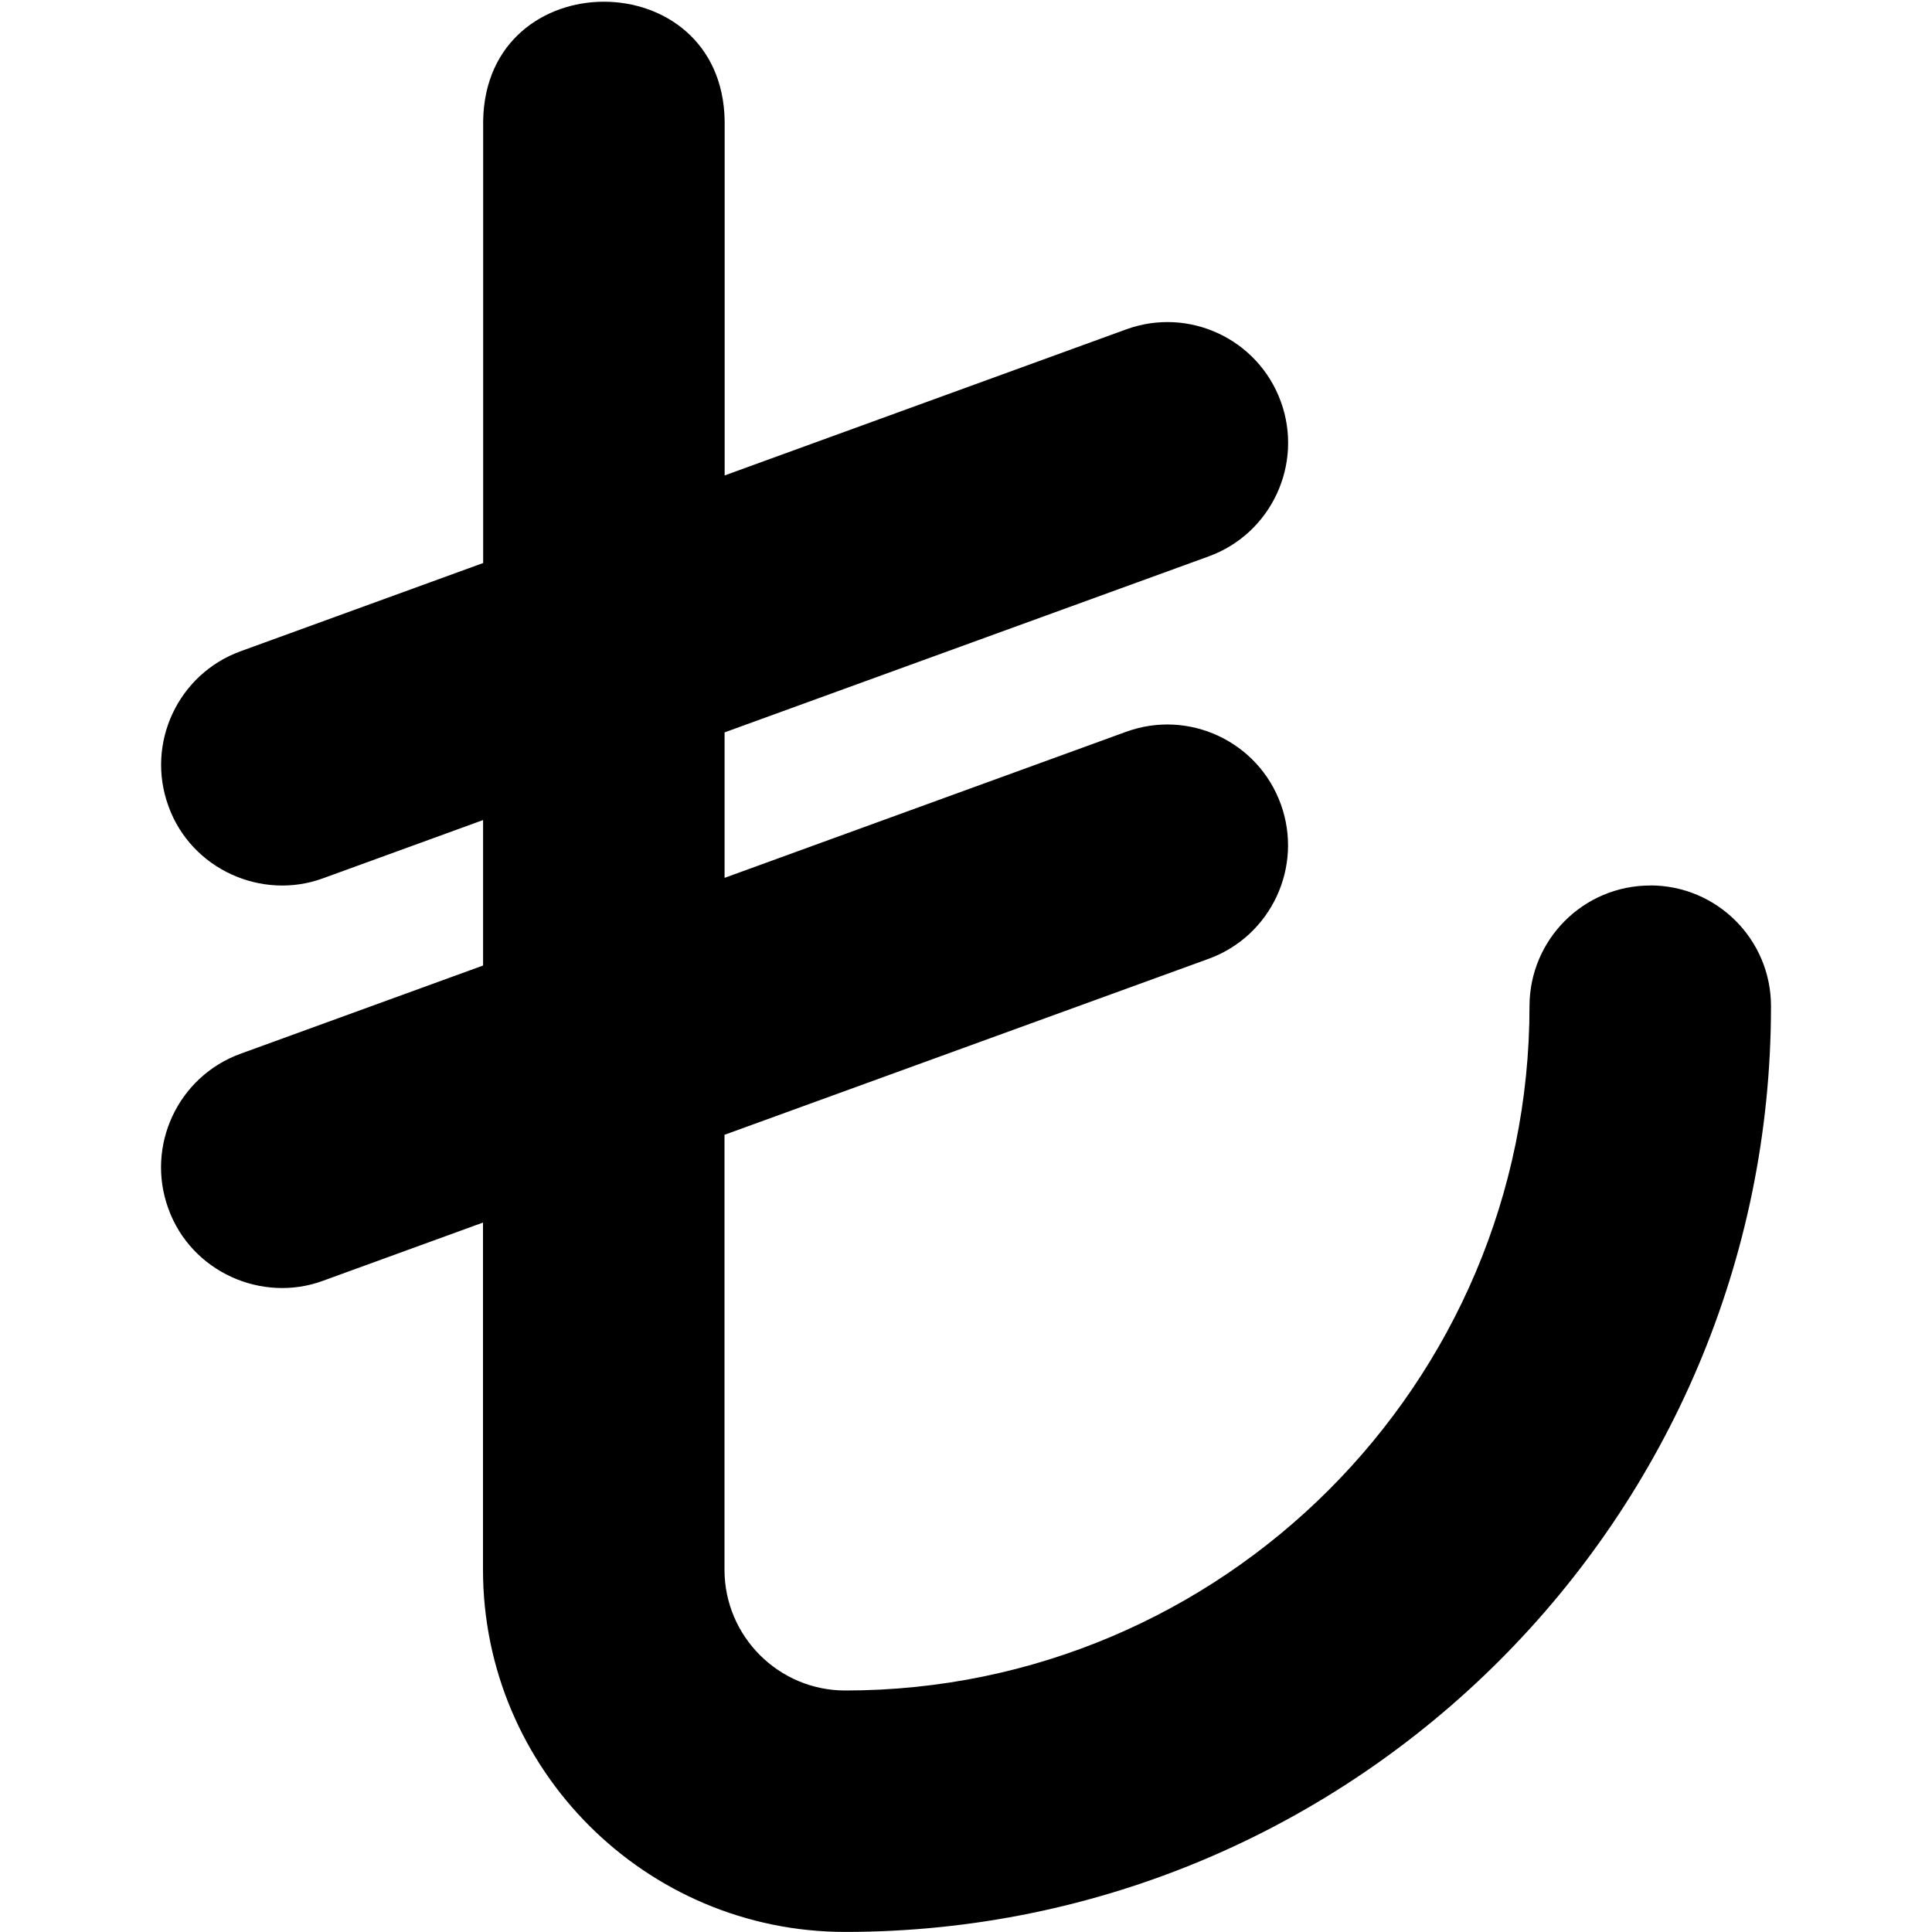
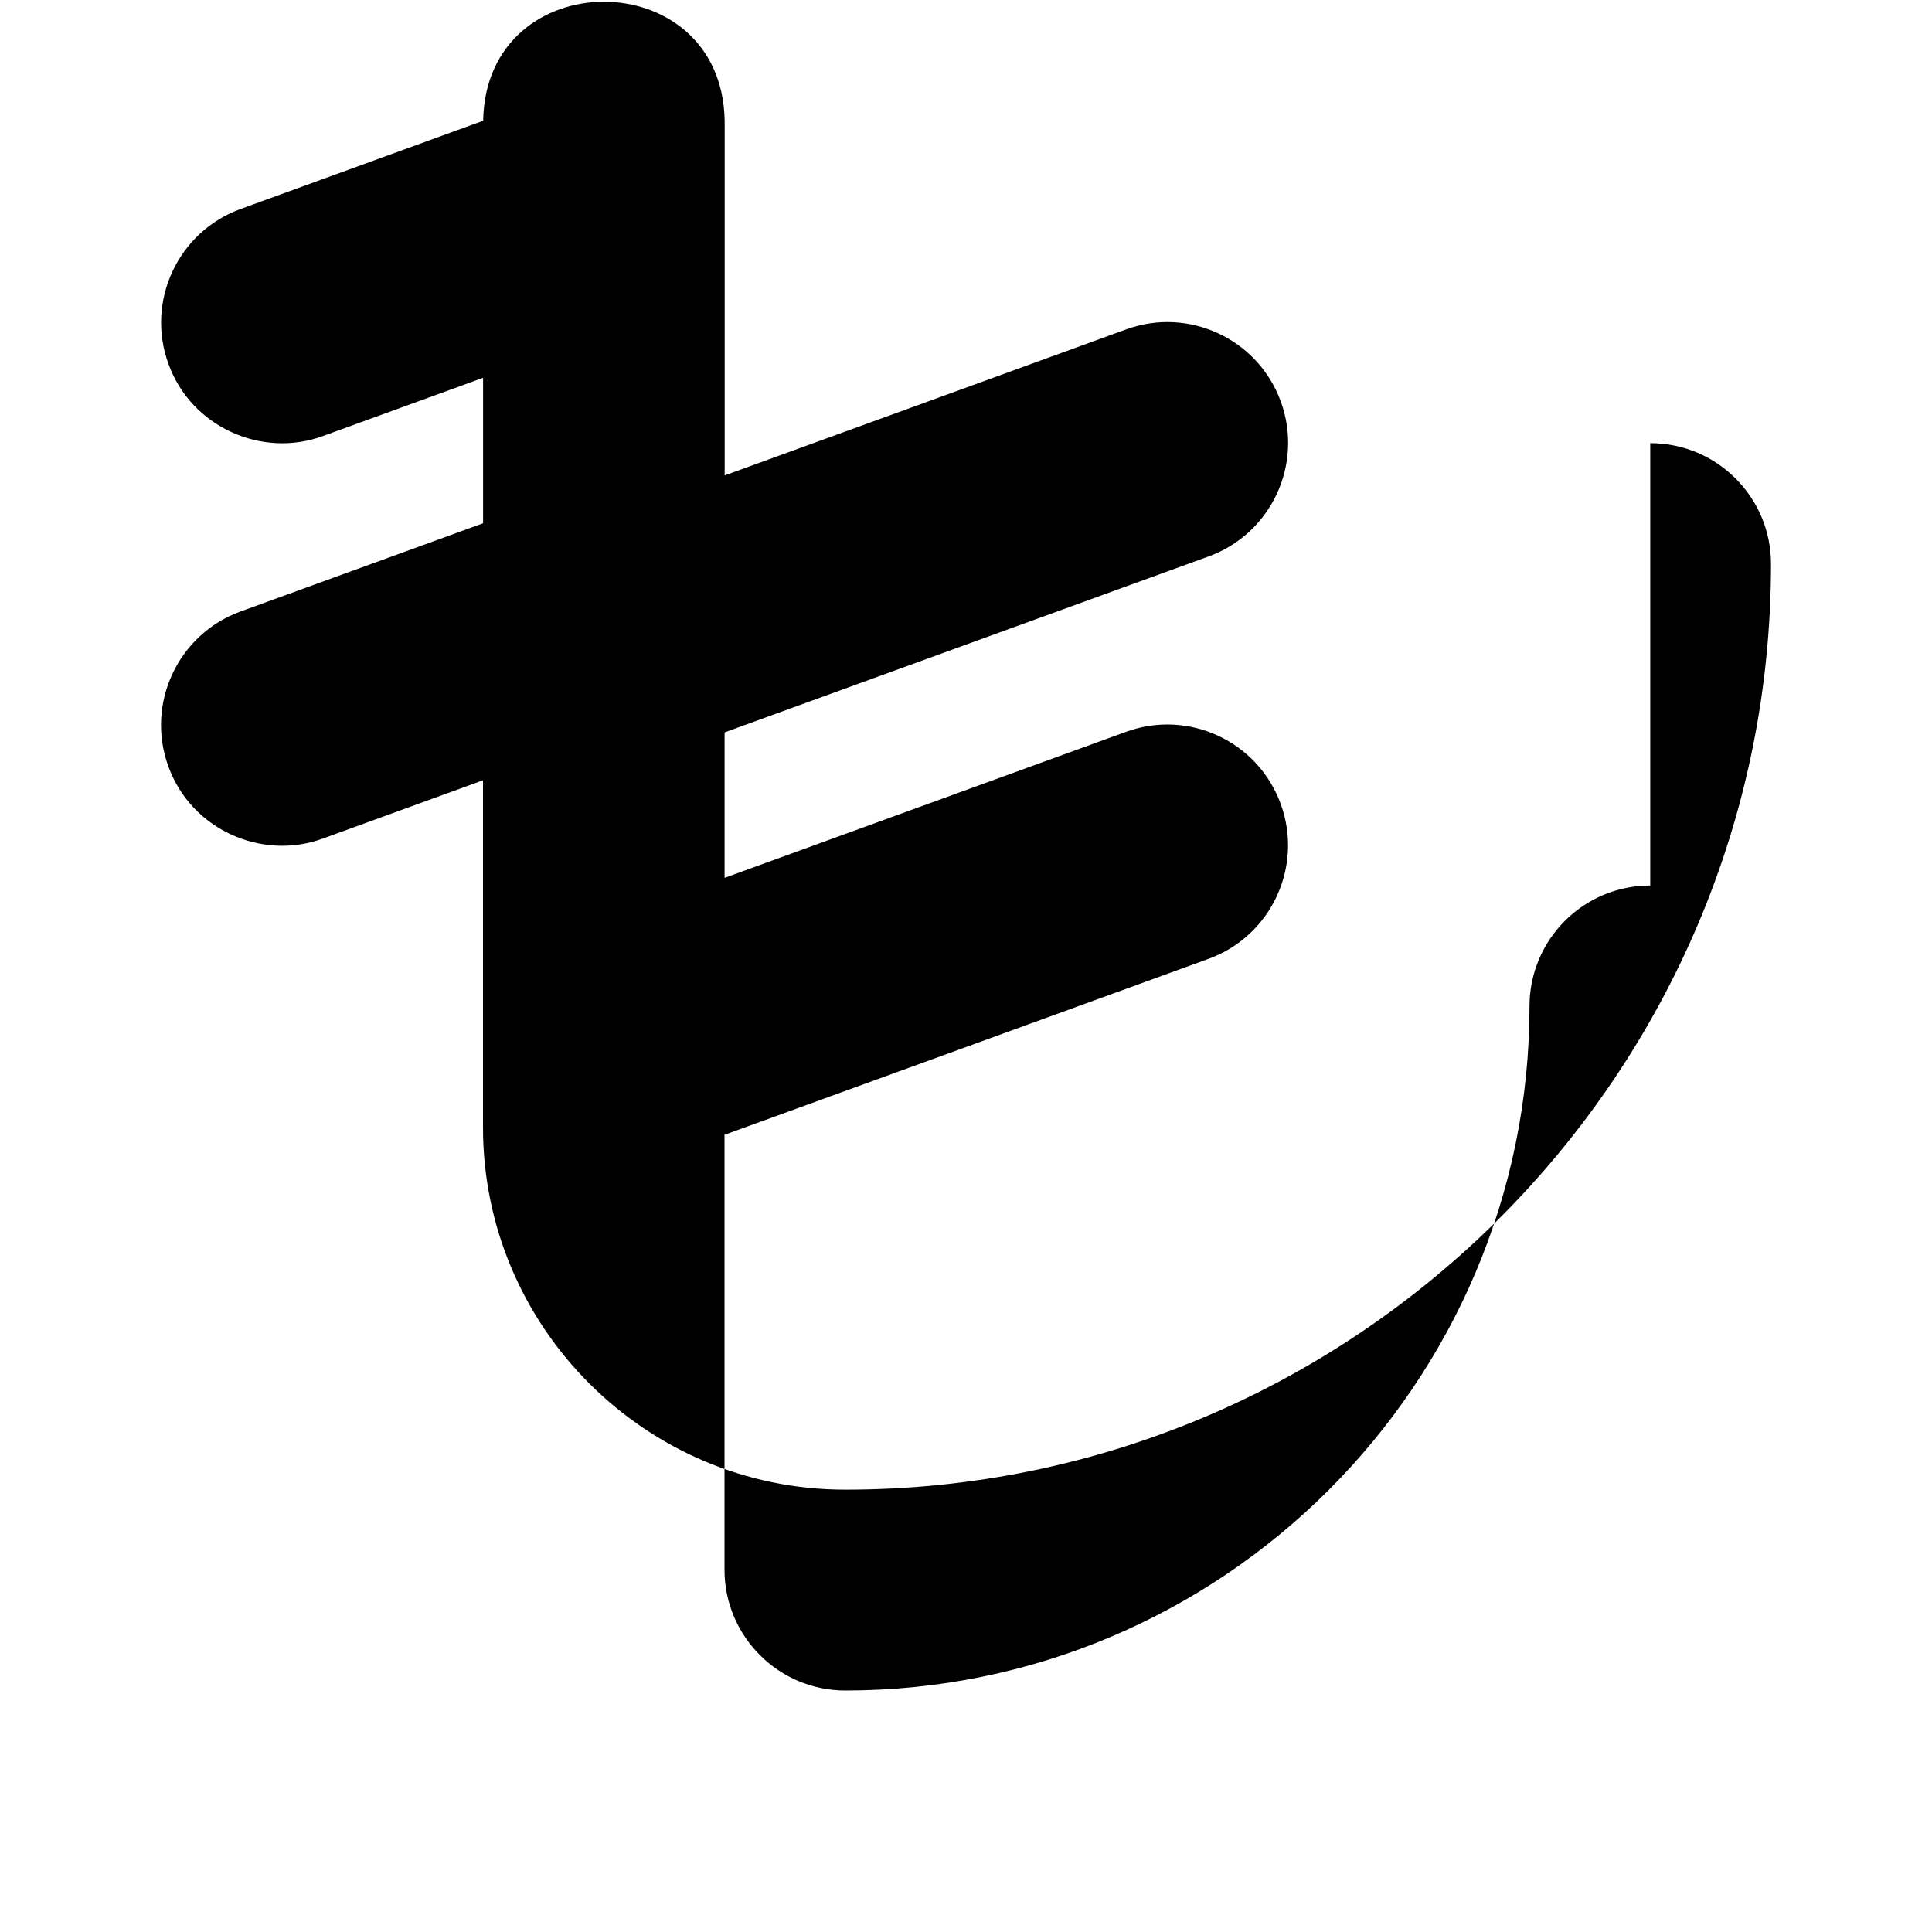
<svg xmlns="http://www.w3.org/2000/svg" id="Layer_1" data-name="Layer 1" viewBox="0 0 24 24" width="512" height="512">
-   <path d="M20.5,11c-.829,0-1.5,.672-1.5,1.5,0,4.687-3.813,8.5-8.5,8.5-.827,0-1.5-.673-1.5-1.5v-5.403l6.013-2.186c.778-.283,1.18-1.145,.897-1.923-.283-.779-1.144-1.181-1.922-.897l-4.987,1.814v-1.807l6.013-2.186c.778-.283,1.18-1.145,.897-1.923-.283-.779-1.144-1.181-1.922-.897l-4.987,1.814V1.5c-.034-1.972-2.967-1.971-3,0V6.994l-3.013,1.096c-.778,.283-1.18,1.145-.897,1.923,.282,.787,1.164,1.177,1.922,.897l1.987-.723v1.807l-3.013,1.096c-.778,.283-1.18,1.145-.897,1.923,.282,.787,1.164,1.177,1.922,.897l1.987-.723v4.312c0,2.481,2.019,4.5,4.5,4.5,6.341,0,11.5-5.159,11.5-11.5,0-.828-.671-1.5-1.5-1.5Z" />
+   <path d="M20.5,11c-.829,0-1.5,.672-1.5,1.5,0,4.687-3.813,8.5-8.5,8.5-.827,0-1.5-.673-1.5-1.5v-5.403l6.013-2.186c.778-.283,1.18-1.145,.897-1.923-.283-.779-1.144-1.181-1.922-.897l-4.987,1.814v-1.807l6.013-2.186c.778-.283,1.18-1.145,.897-1.923-.283-.779-1.144-1.181-1.922-.897l-4.987,1.814V1.5c-.034-1.972-2.967-1.971-3,0l-3.013,1.096c-.778,.283-1.18,1.145-.897,1.923,.282,.787,1.164,1.177,1.922,.897l1.987-.723v1.807l-3.013,1.096c-.778,.283-1.18,1.145-.897,1.923,.282,.787,1.164,1.177,1.922,.897l1.987-.723v4.312c0,2.481,2.019,4.5,4.5,4.5,6.341,0,11.5-5.159,11.5-11.5,0-.828-.671-1.5-1.5-1.5Z" />
</svg>